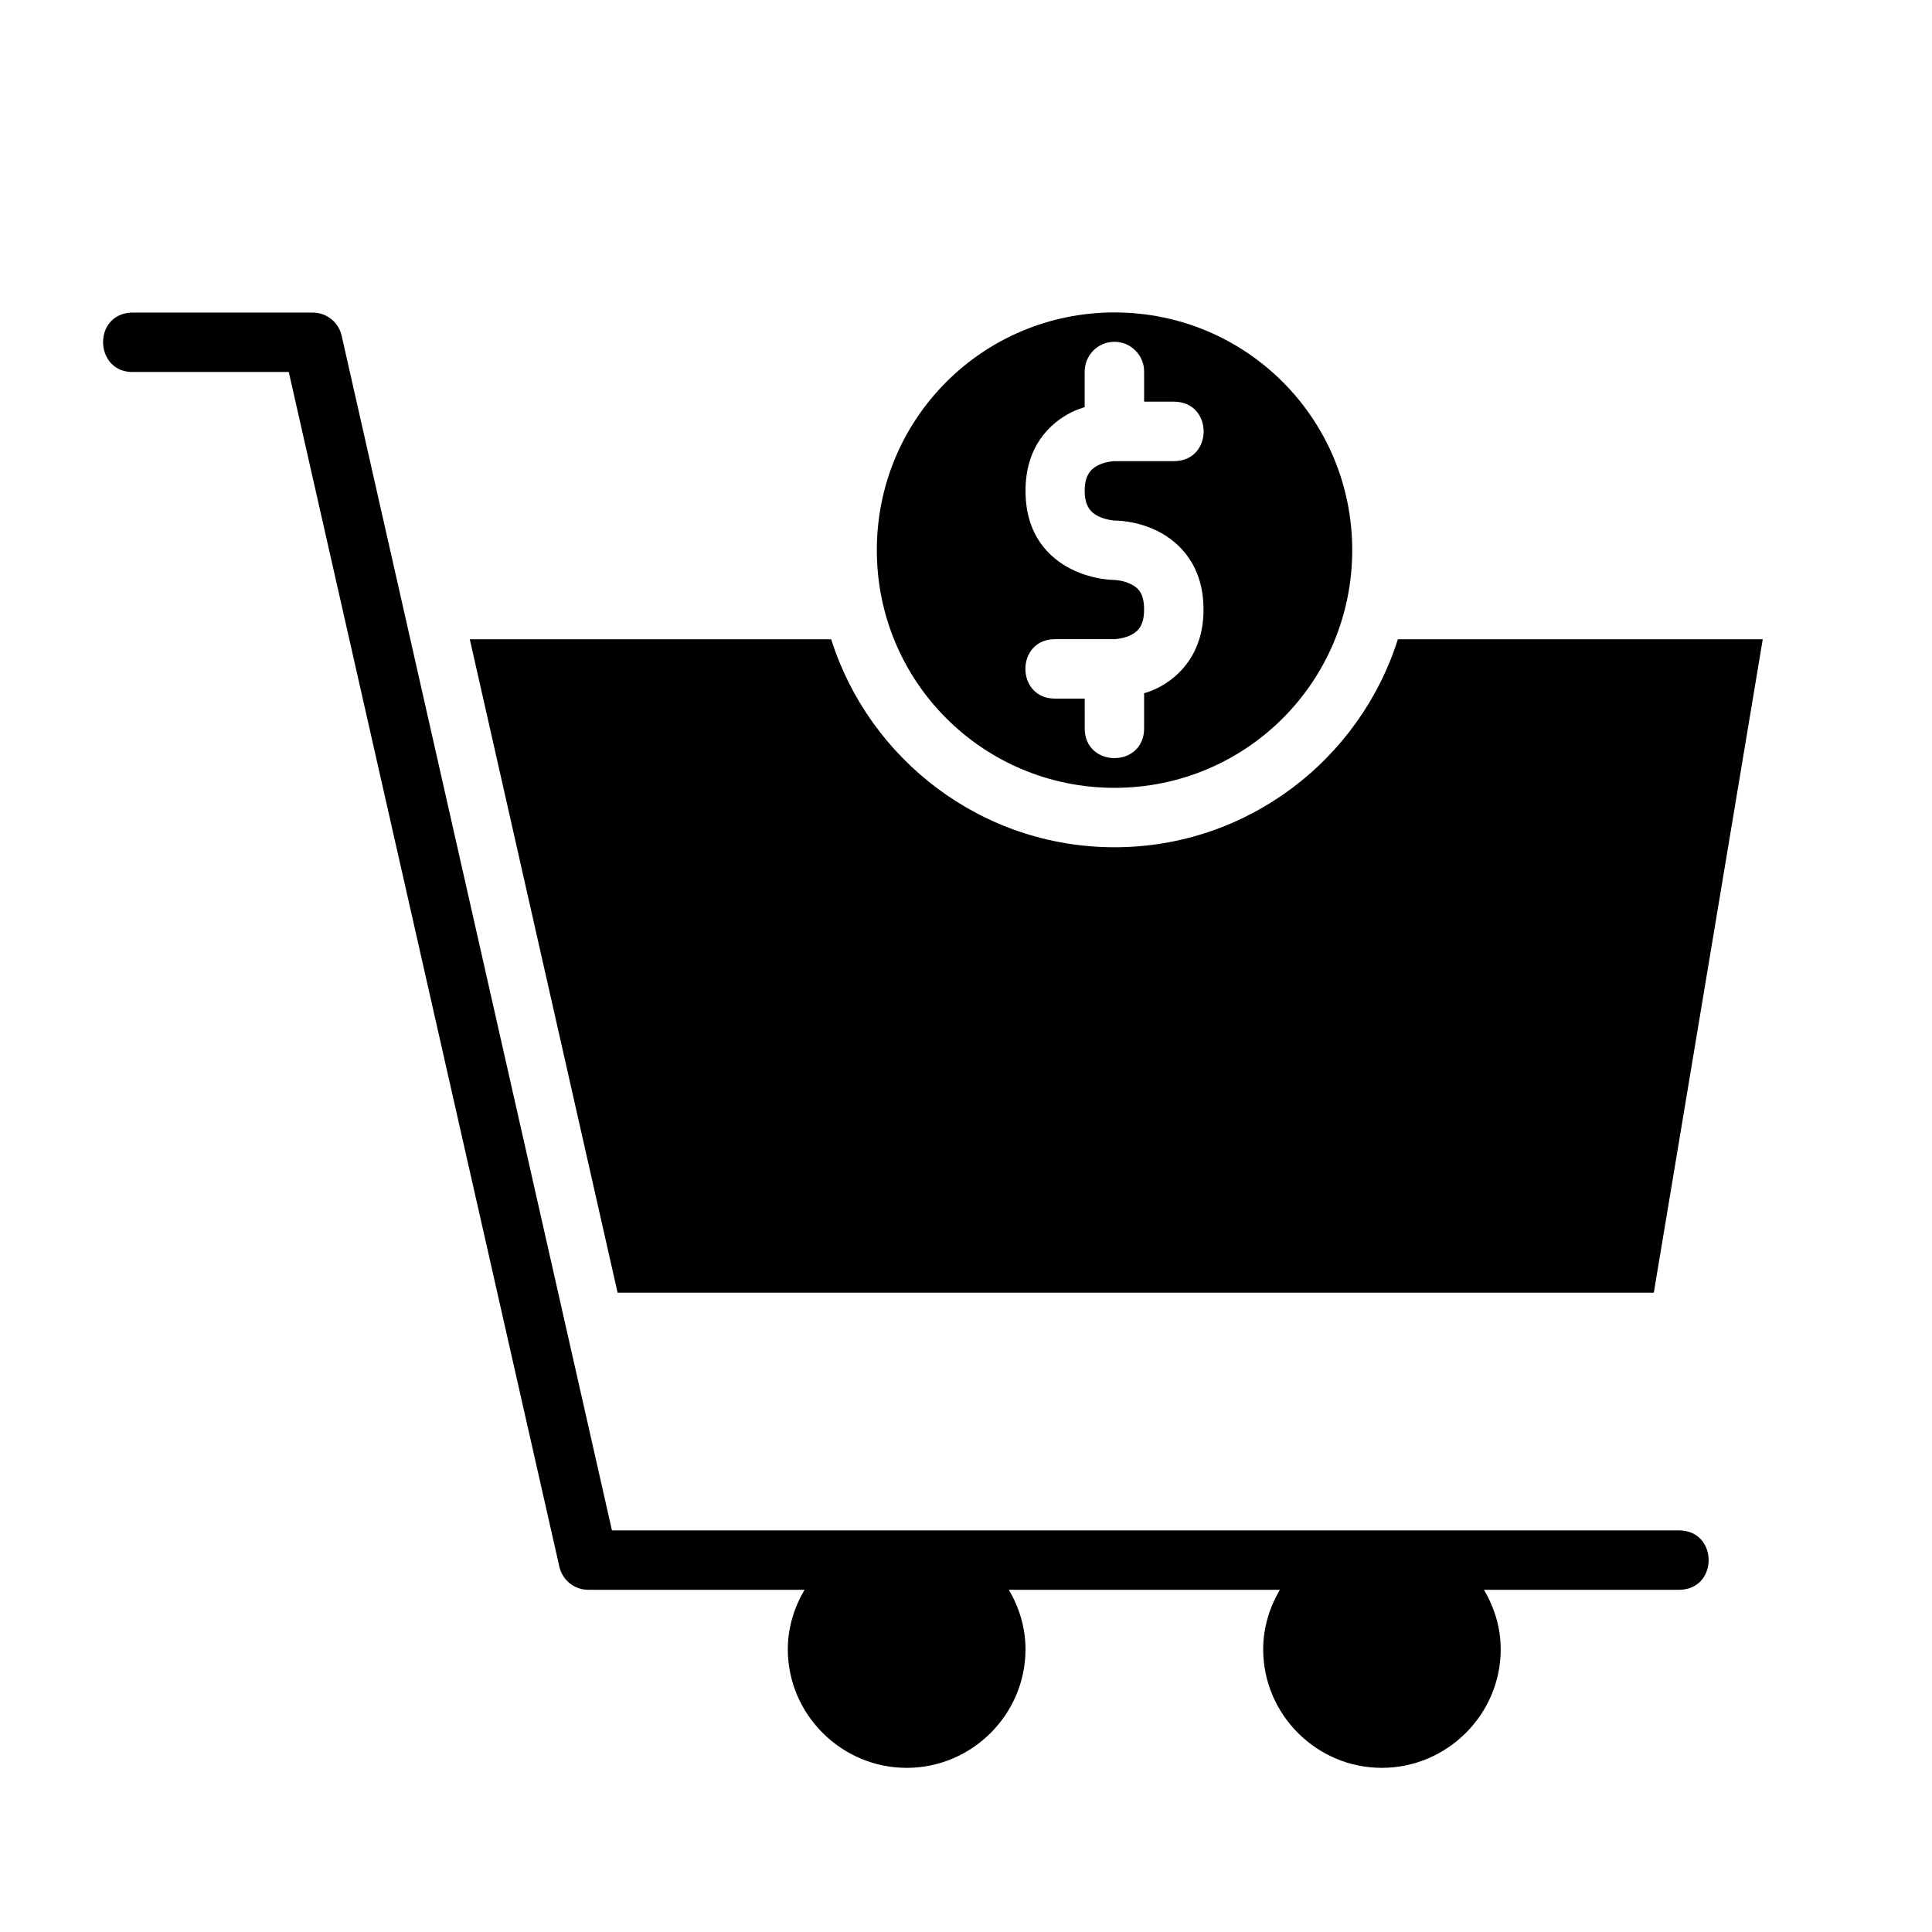
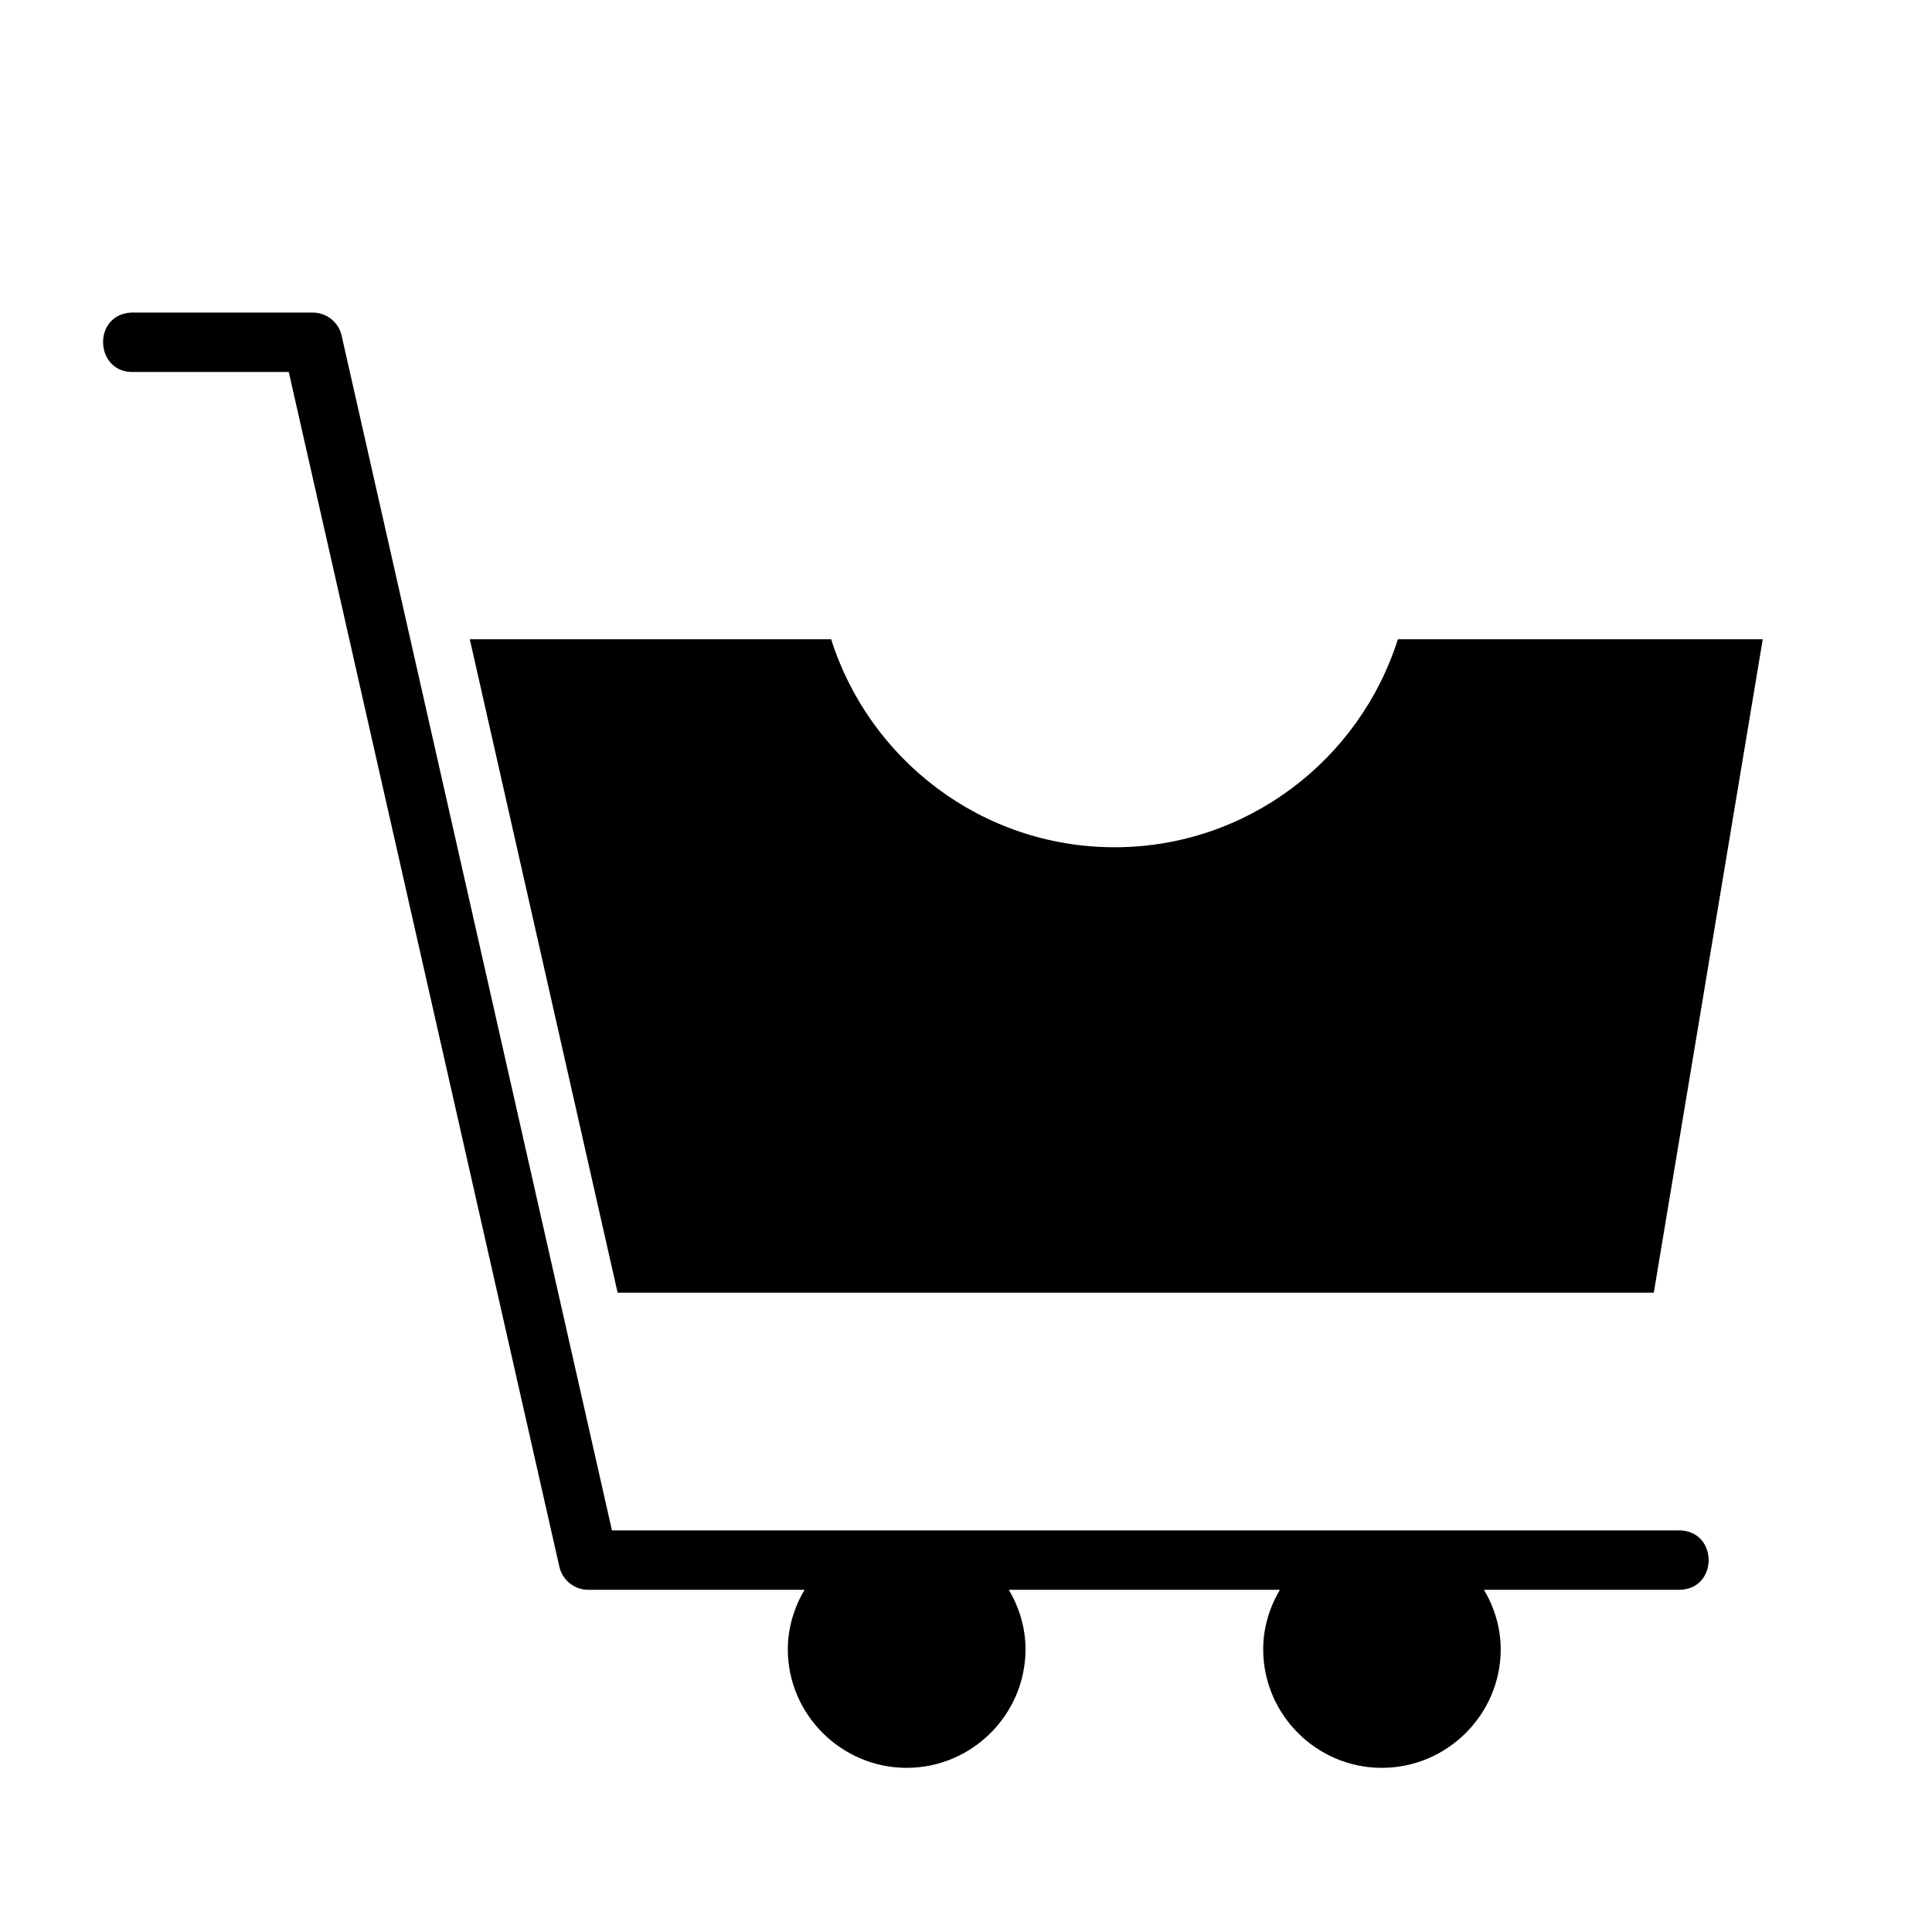
<svg xmlns="http://www.w3.org/2000/svg" fill="#000000" width="800px" height="800px" version="1.1" viewBox="144 144 512 512">
  <g>
    <path d="m234.53 232.92c-0.824-3.57-4.004-6.09-7.672-6.09h-48.062c-10.496 0.543-9.684 16.289 0.816 15.742l40.914 0.004 71.707 316.59c0.801 3.594 3.988 6.144 7.672 6.148h57.305c-2.734 4.66-4.43 10.004-4.43 15.758 0 17.297 14.207 31.426 31.504 31.426s31.488-14.129 31.488-31.426c0-5.754-1.68-11.102-4.414-15.758h71.816c-2.727 4.66-4.414 10.008-4.414 15.758 0 17.297 14.145 31.426 31.441 31.426s31.504-14.129 31.504-31.426c0-5.754-1.695-11.098-4.43-15.758h51.66c10.5 0 10.5-15.742 0-15.742h-282.76z" />
-     <path d="m439.36 226.8c-34.875 0-62.992 28.117-62.992 62.992s28.117 62.992 62.992 62.992 62.992-28.117 62.992-62.992-28.117-62.992-62.992-62.992zm-0.121 7.781c4.418-0.051 8.016 3.547 7.965 7.965v7.902h7.898c10.5 0 10.5 15.758 0 15.758h-15.742s-2.293 0.062-4.352 1.09c-2.059 1.027-3.551 2.836-3.551 6.75 0 3.977 1.492 5.707 3.551 6.734 2.059 1.031 4.352 1.172 4.352 1.172s5.578-0.125 11.395 2.781c5.812 2.906 12.191 9.098 12.191 20.801 0 11.582-6.379 17.895-12.191 20.801-1.223 0.609-2.402 1.027-3.551 1.398v9.301c0 10.5-15.742 10.5-15.742 0l-0.004-7.894h-7.844c-10.5 0-10.5-15.758 0-15.758h15.742s2.293-0.062 4.352-1.09c2.059-1.027 3.488-2.742 3.488-6.75 0-4.195-1.43-5.707-3.488-6.734-2.055-1.035-4.348-1.113-4.348-1.113s-5.578 0.062-11.395-2.844c-5.812-2.906-12.191-8.879-12.191-20.801 0-11.672 6.379-17.895 12.191-20.801 1.199-0.598 2.359-1 3.488-1.367v-9.332c-0.047-4.348 3.43-7.918 7.781-7.965z" />
    <path d="m268.5 313.41h95.77c10.07 31.895 39.938 55.121 75.09 55.121 35.156 0 65.023-23.227 75.09-55.121h96.699l-28.875 173.17h-274.6z" />
  </g>
</svg>